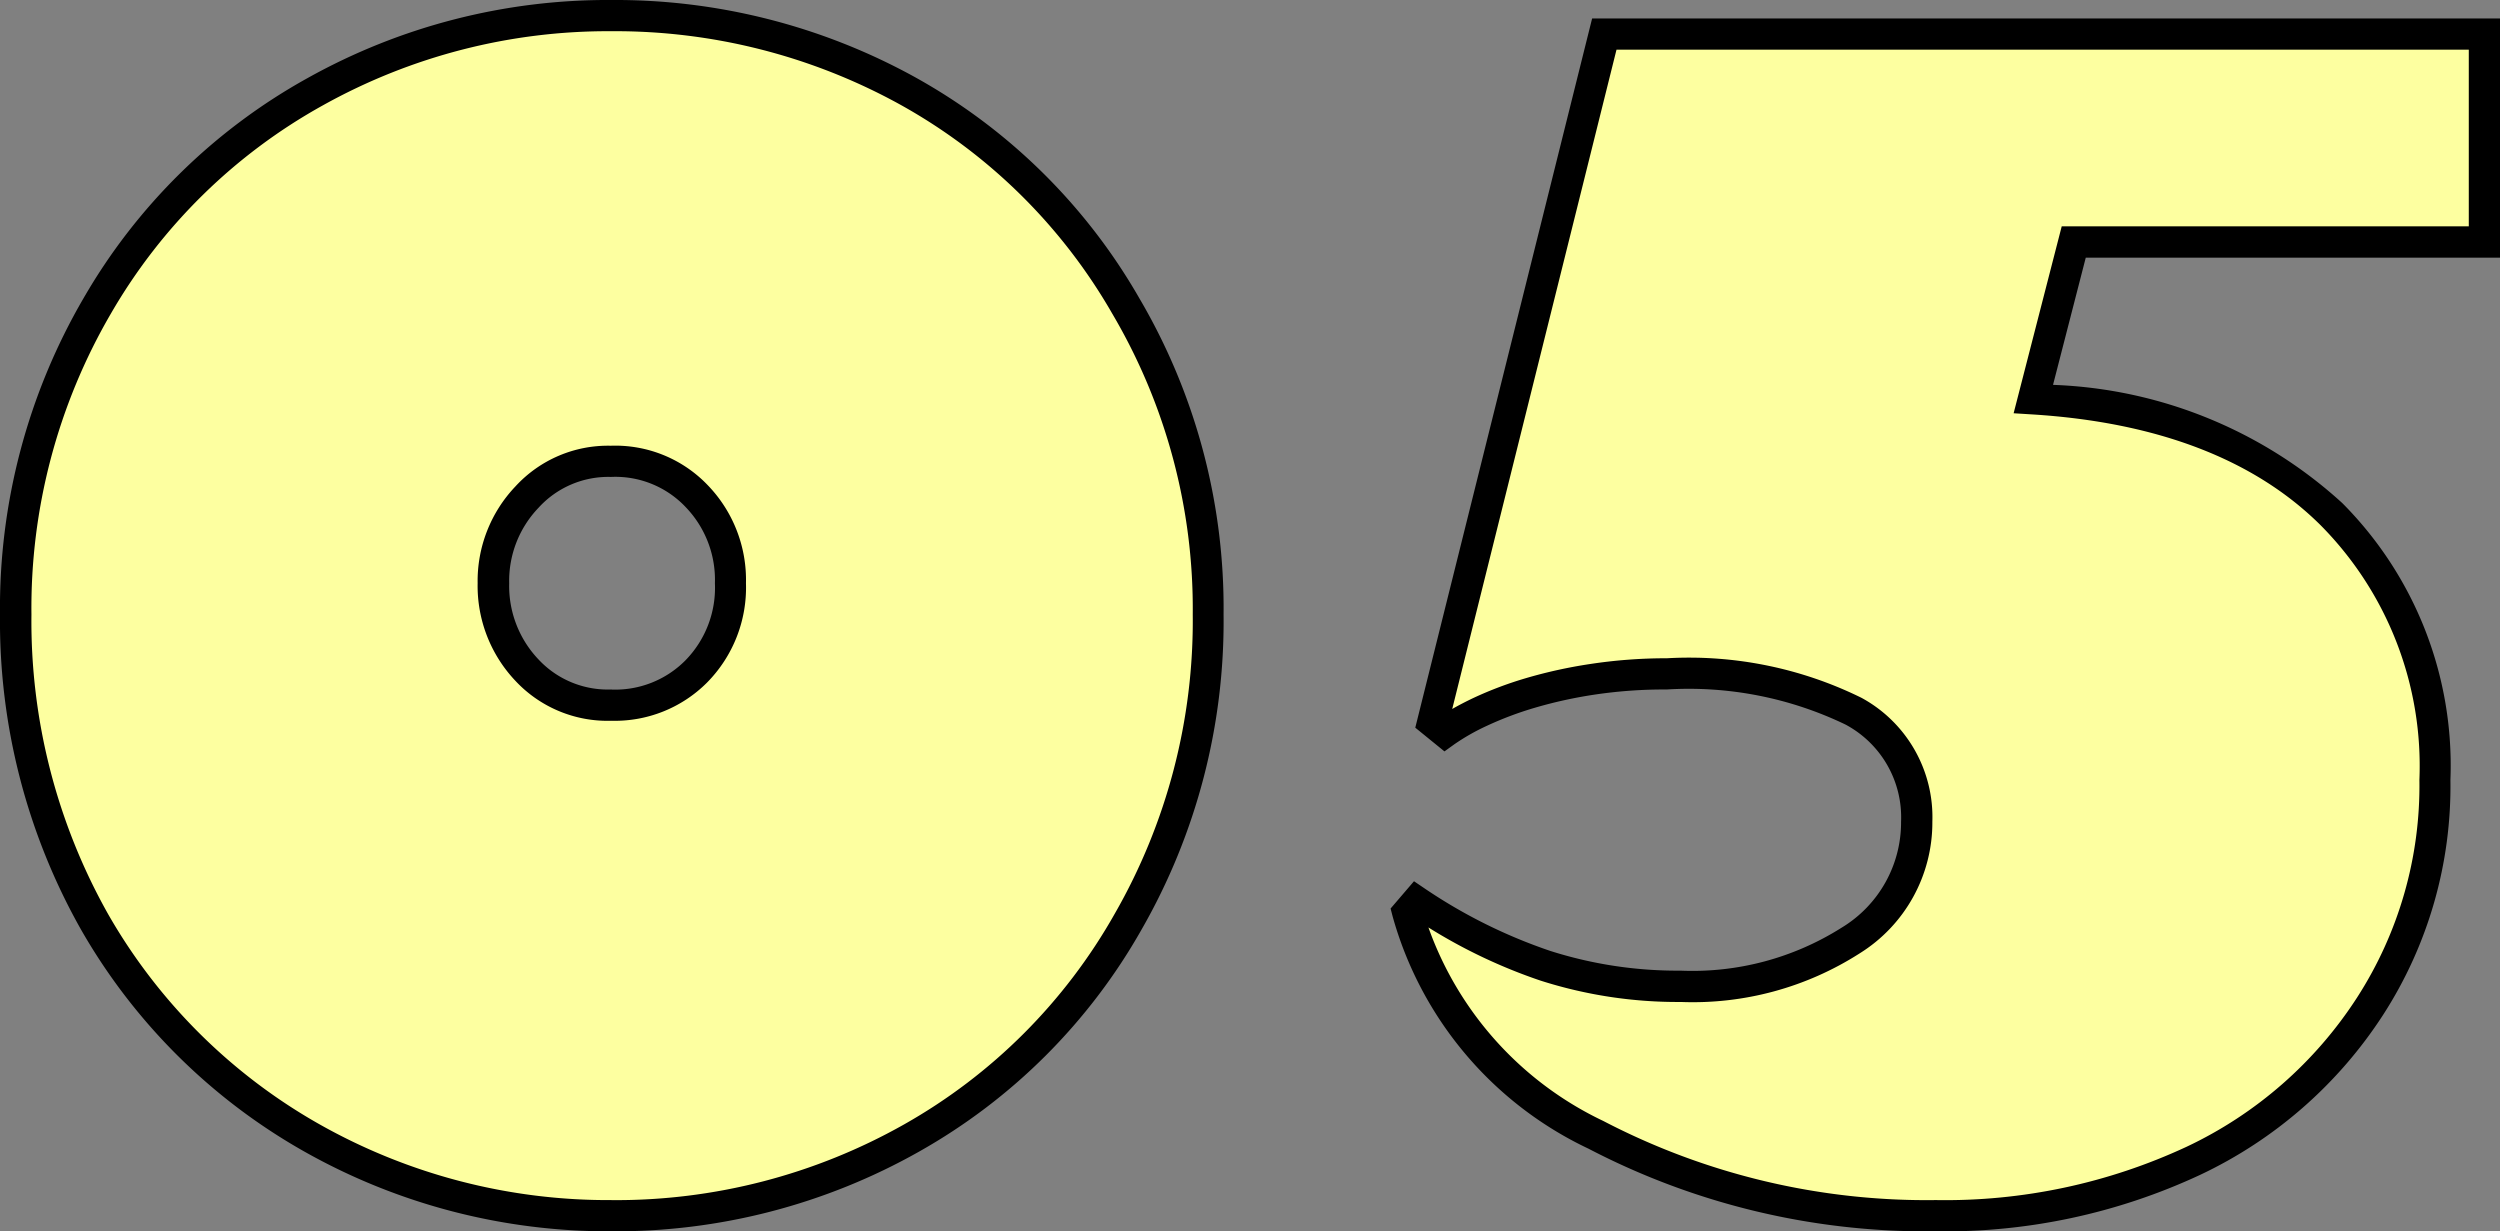
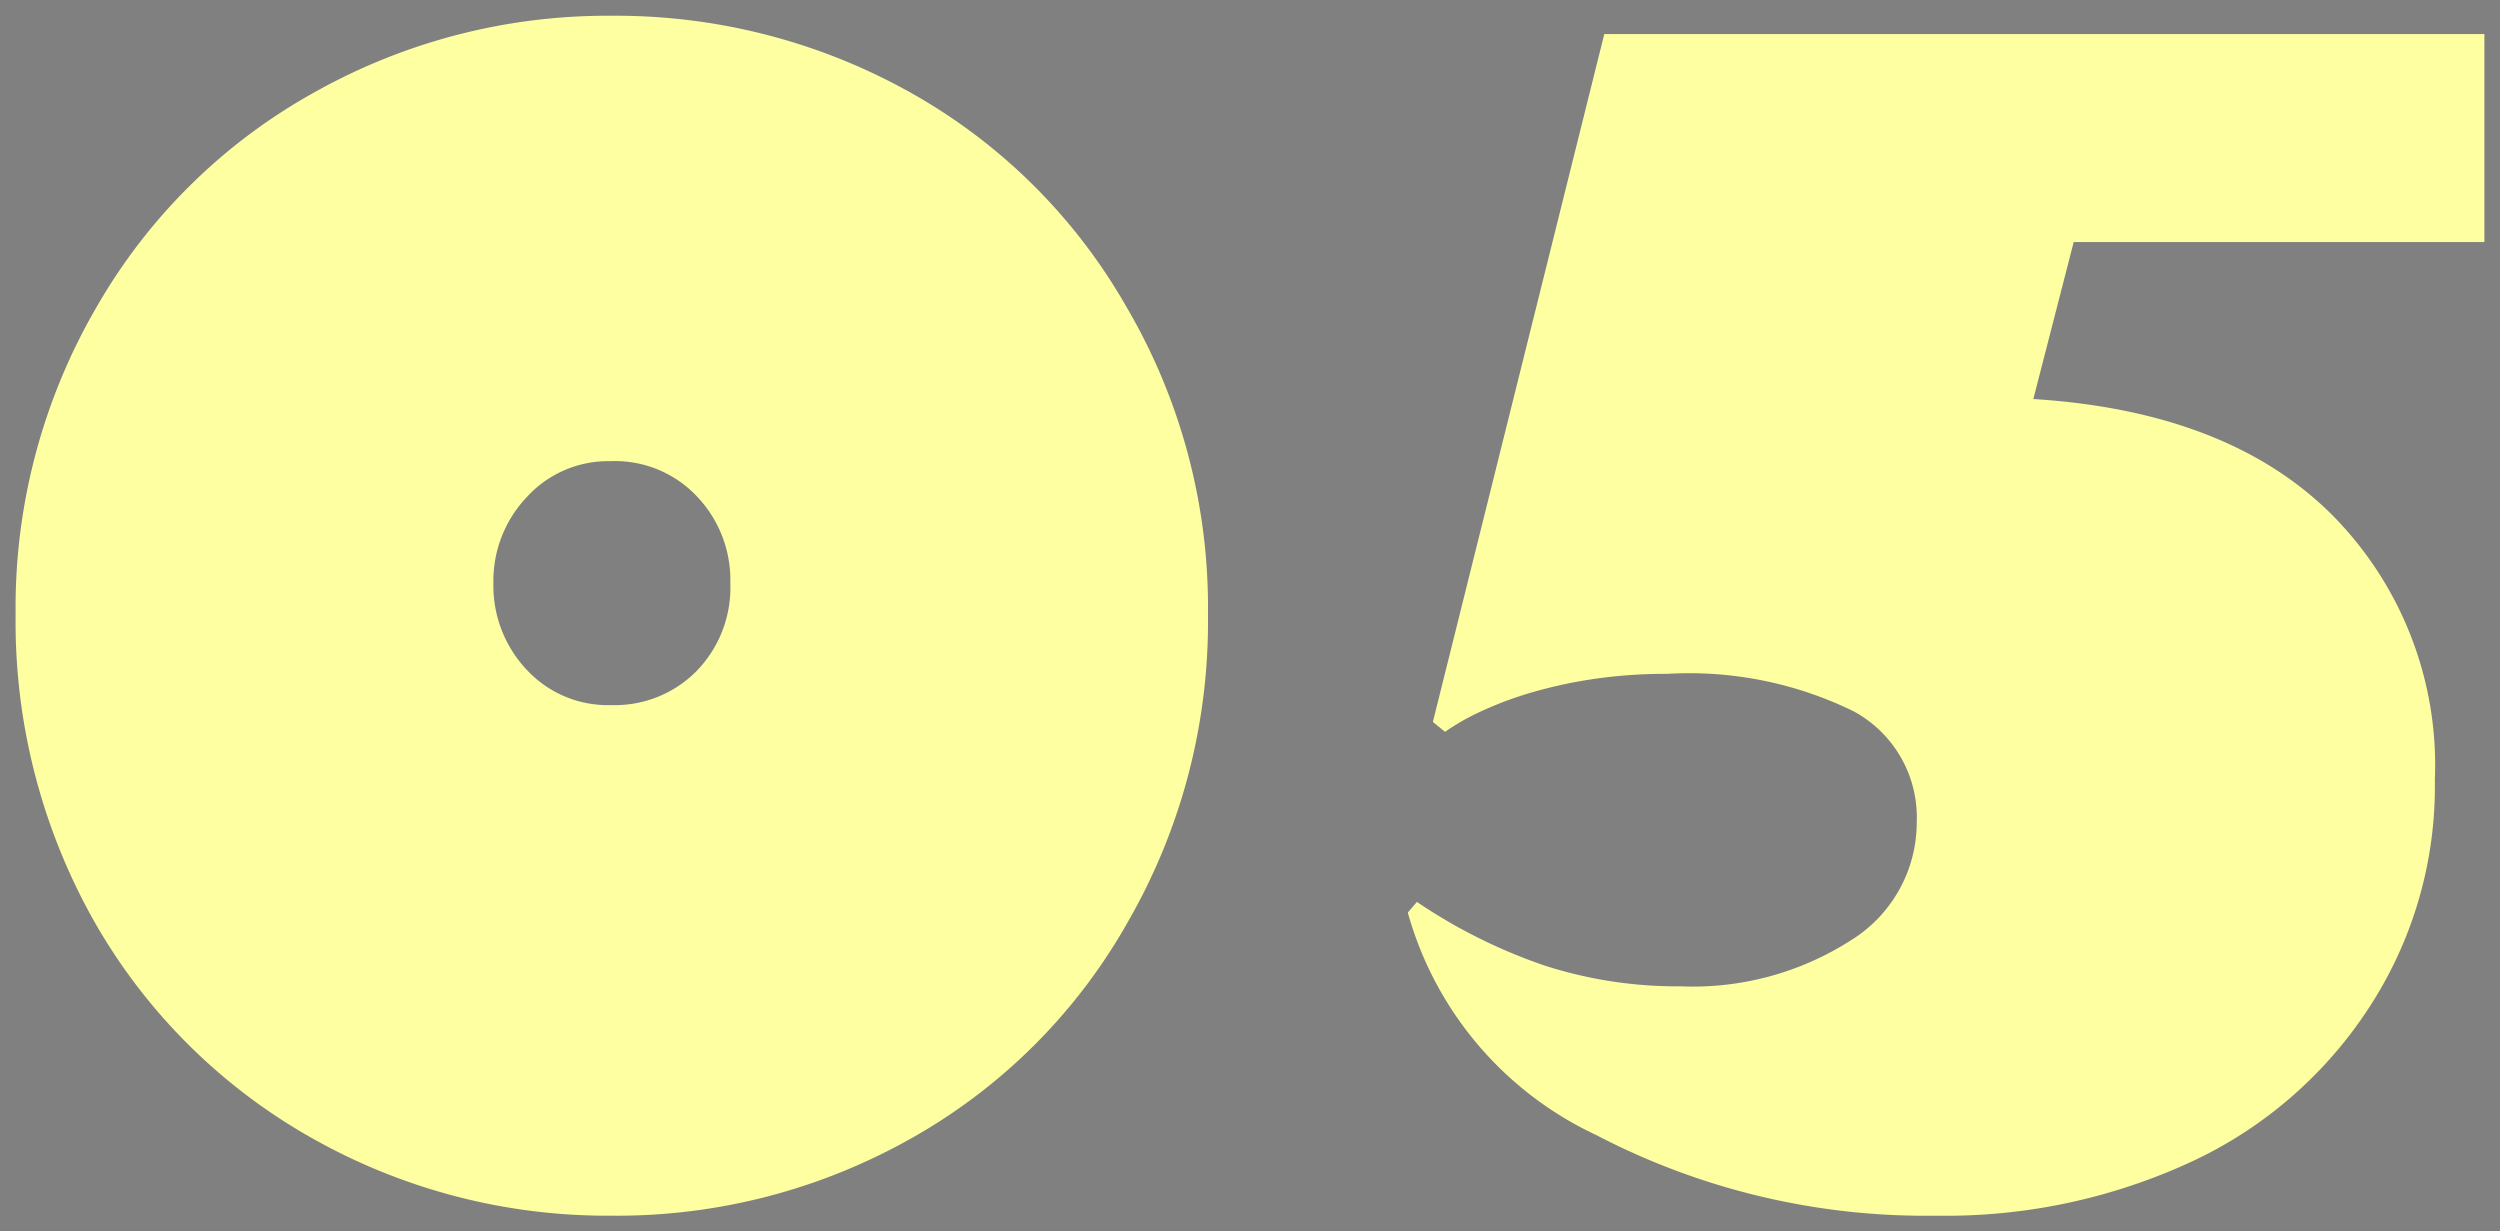
<svg xmlns="http://www.w3.org/2000/svg" width="64.081" height="31.562" viewBox="0 0 64.081 31.562">
  <rect x="0" y="0" width="64.081" height="31.562" fill="#808080" stroke="none" />
  <g transform="translate(-395.737 -6467.327)">
    <path d="M-1.8-14.922A15.4,15.4,0,0,1-3.848-7.051,14.55,14.55,0,0,1-9.395-1.5,15.341,15.341,0,0,1-17.09.488,15.374,15.374,0,0,1-24.766-1.5a14.731,14.731,0,0,1-5.566-5.527,15.621,15.621,0,0,1-2.031-7.891,15.317,15.317,0,0,1,2.09-7.91,14.586,14.586,0,0,1,5.586-5.488,15.32,15.32,0,0,1,7.6-1.953,15.442,15.442,0,0,1,7.6,1.934,14.546,14.546,0,0,1,5.586,5.508A15.208,15.208,0,0,1-1.8-14.922ZM-17.09-12.6a2.939,2.939,0,0,0,2.168-.859,3.066,3.066,0,0,0,.879-2.266,3.1,3.1,0,0,0-.859-2.227,2.88,2.88,0,0,0-2.207-.9,2.821,2.821,0,0,0-2.148.918,3.115,3.115,0,0,0-.859,2.207,3.14,3.14,0,0,0,.859,2.227A2.834,2.834,0,0,0-17.09-12.6Zm46.738,1.914a10.362,10.362,0,0,1-1.66,5.8A10.911,10.911,0,0,1,23.457-.918a14.984,14.984,0,0,1-6.6,1.406,18.235,18.235,0,0,1-8.711-2.07,8.946,8.946,0,0,1-4.824-5.7l.234-.273A13.725,13.725,0,0,0,6.846-5.918a11.081,11.081,0,0,0,3.467.527,7.509,7.509,0,0,0,4.355-1.172,3.557,3.557,0,0,0,1.7-3.047,3.091,3.091,0,0,0-1.621-2.832A9.578,9.578,0,0,0,9.961-13.4a12.483,12.483,0,0,0-1.914.137,11.844,11.844,0,0,0-1.592.352,9.122,9.122,0,0,0-1.27.479,5.838,5.838,0,0,0-.908.518l-.312-.254L8.359-29.8H30.918v5.332H20.391l-1.035,4.023q4.98.313,7.637,2.949A9.107,9.107,0,0,1,29.648-10.684Z" transform="translate(428.5 6498)" fill="#fdffa0" />
-     <path d="M-17.09-30.673A15.908,15.908,0,0,1-9.3-28.69a15.007,15.007,0,0,1,5.738,5.657A15.668,15.668,0,0,1-1.4-14.922,15.864,15.864,0,0,1-3.5-6.85,15.007,15.007,0,0,1-9.2-1.157,15.807,15.807,0,0,1-17.09.888a15.839,15.839,0,0,1-7.872-2.044,15.194,15.194,0,0,1-5.716-5.675,16.089,16.089,0,0,1-2.085-8.091,15.781,15.781,0,0,1,2.145-8.113,15.046,15.046,0,0,1,5.736-5.635A15.784,15.784,0,0,1-17.09-30.673Zm0,30.762a15.015,15.015,0,0,0,7.5-1.94,14.22,14.22,0,0,0,5.4-5.4,15.078,15.078,0,0,0,2-7.674A14.882,14.882,0,0,0-4.25-22.628,14.22,14.22,0,0,0-9.686-27.99a15.116,15.116,0,0,0-7.4-1.883,15,15,0,0,0-7.4,1.9,14.258,14.258,0,0,0-5.436,5.341,14.992,14.992,0,0,0-2.035,7.708A15.3,15.3,0,0,0-29.985-7.23a14.4,14.4,0,0,0,5.416,5.378A15.047,15.047,0,0,0-17.09.088ZM8.047-30.2H31.318v6.132H20.7l-.839,3.26a11.619,11.619,0,0,1,7.412,3.028,9.53,9.53,0,0,1,2.774,7.1,10.8,10.8,0,0,1-1.725,6.02A11.352,11.352,0,0,1,23.631-.558,15.448,15.448,0,0,1,16.855.888a18.714,18.714,0,0,1-8.9-2.117A9.368,9.368,0,0,1,2.933-7.185l-.052-.2.6-.7.295.2A13.392,13.392,0,0,0,6.97-6.3a10.734,10.734,0,0,0,3.342.507,7.155,7.155,0,0,0,4.128-1.1,3.154,3.154,0,0,0,1.526-2.718A2.694,2.694,0,0,0,14.543-12.1,9.255,9.255,0,0,0,9.961-13a12.141,12.141,0,0,0-1.853.132,11.5,11.5,0,0,0-1.538.339,8.766,8.766,0,0,0-1.214.457,5.475,5.475,0,0,0-.845.48l-.249.179-.748-.608Zm22.471.8H8.672l-4.211,16.9q.249-.143.553-.287a9.565,9.565,0,0,1,1.325-.5,12.3,12.3,0,0,1,1.646-.364A12.941,12.941,0,0,1,9.961-13.8a9.994,9.994,0,0,1,4.989,1.013,3.48,3.48,0,0,1,1.818,3.176A3.951,3.951,0,0,1,14.9-6.233a7.931,7.931,0,0,1-4.583,1.243,11.532,11.532,0,0,1-3.591-.547A13.659,13.659,0,0,1,3.851-6.9a8.737,8.737,0,0,0,4.482,4.96A17.923,17.923,0,0,0,16.855.088a14.657,14.657,0,0,0,6.428-1.366A10.566,10.566,0,0,0,27.652-5.1a10.017,10.017,0,0,0,1.6-5.584,8.761,8.761,0,0,0-2.536-6.53c-1.694-1.681-4.177-2.635-7.382-2.836l-.483-.03,1.233-4.792H30.518ZM-17.109-19.248a3.278,3.278,0,0,1,2.5,1.025,3.494,3.494,0,0,1,.967,2.5,3.466,3.466,0,0,1-1,2.548,3.338,3.338,0,0,1-2.451.977,3.231,3.231,0,0,1-2.46-1.025,3.541,3.541,0,0,1-.967-2.5,3.517,3.517,0,0,1,.967-2.48A3.219,3.219,0,0,1-17.109-19.248Zm.02,6.25A2.532,2.532,0,0,0-15.2-13.74a2.659,2.659,0,0,0,.762-1.983,2.687,2.687,0,0,0-.748-1.95,2.478,2.478,0,0,0-1.918-.775,2.416,2.416,0,0,0-1.856.791,2.705,2.705,0,0,0-.751,1.934,2.73,2.73,0,0,0,.751,1.953A2.429,2.429,0,0,0-17.09-13Z" transform="translate(428.5 6498)" />
  </g>
</svg>